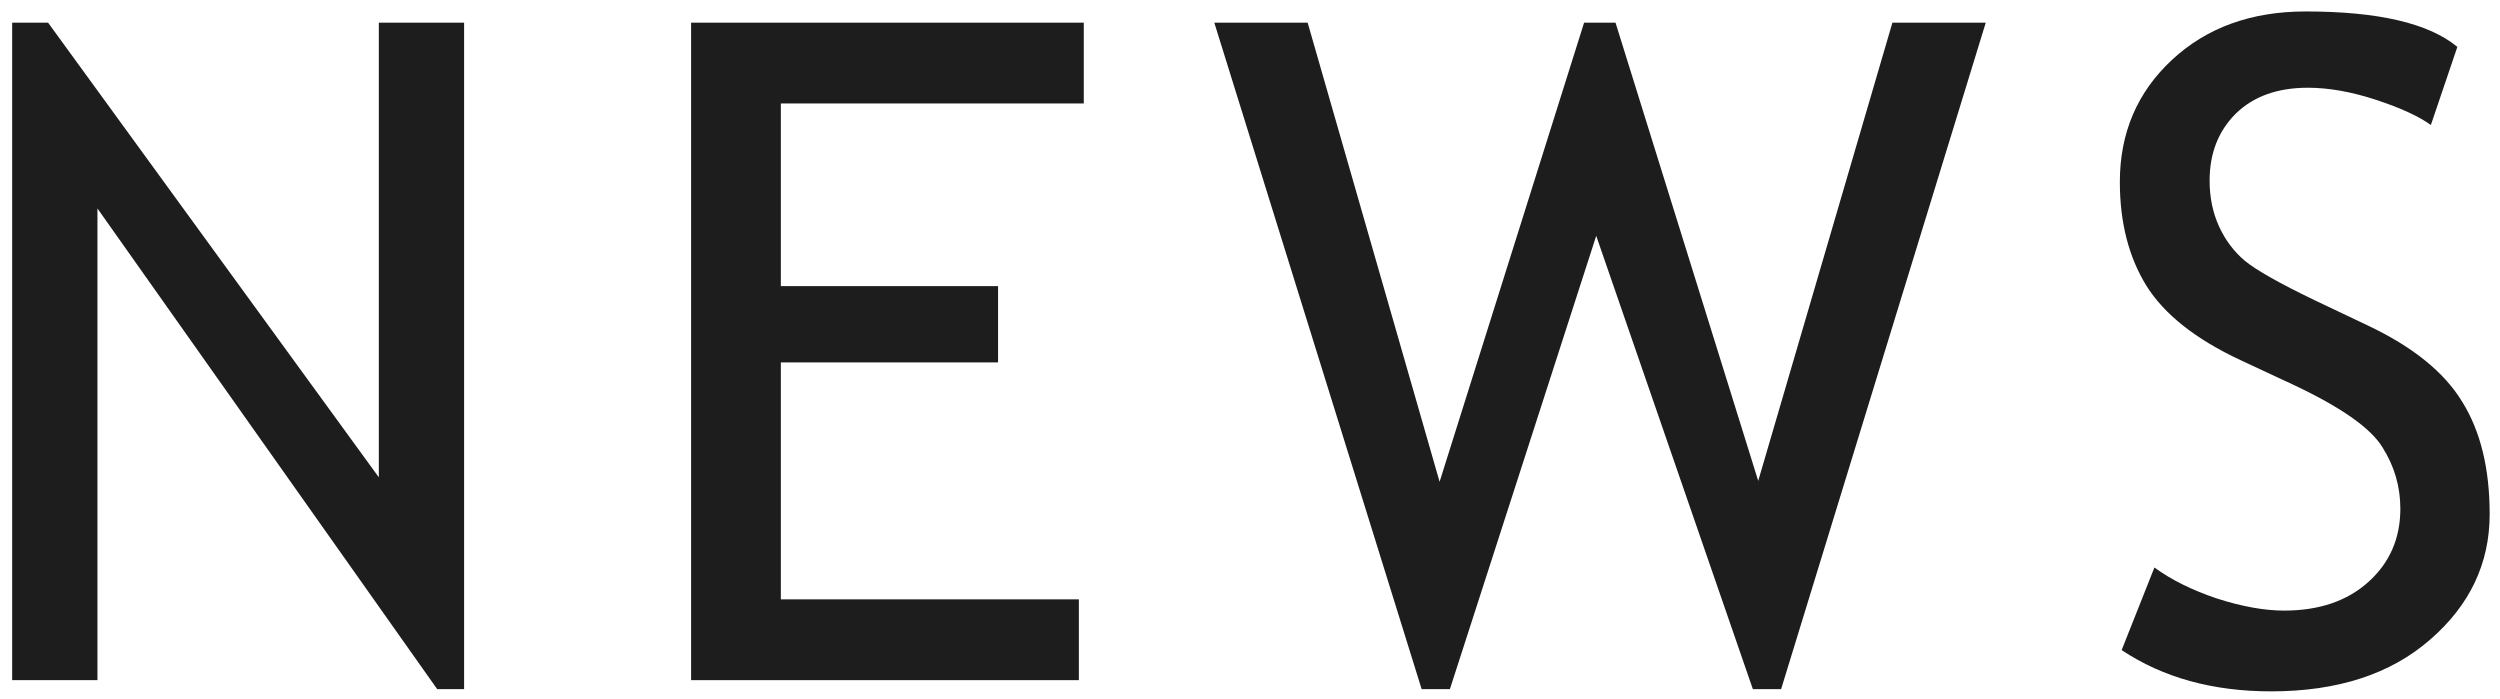
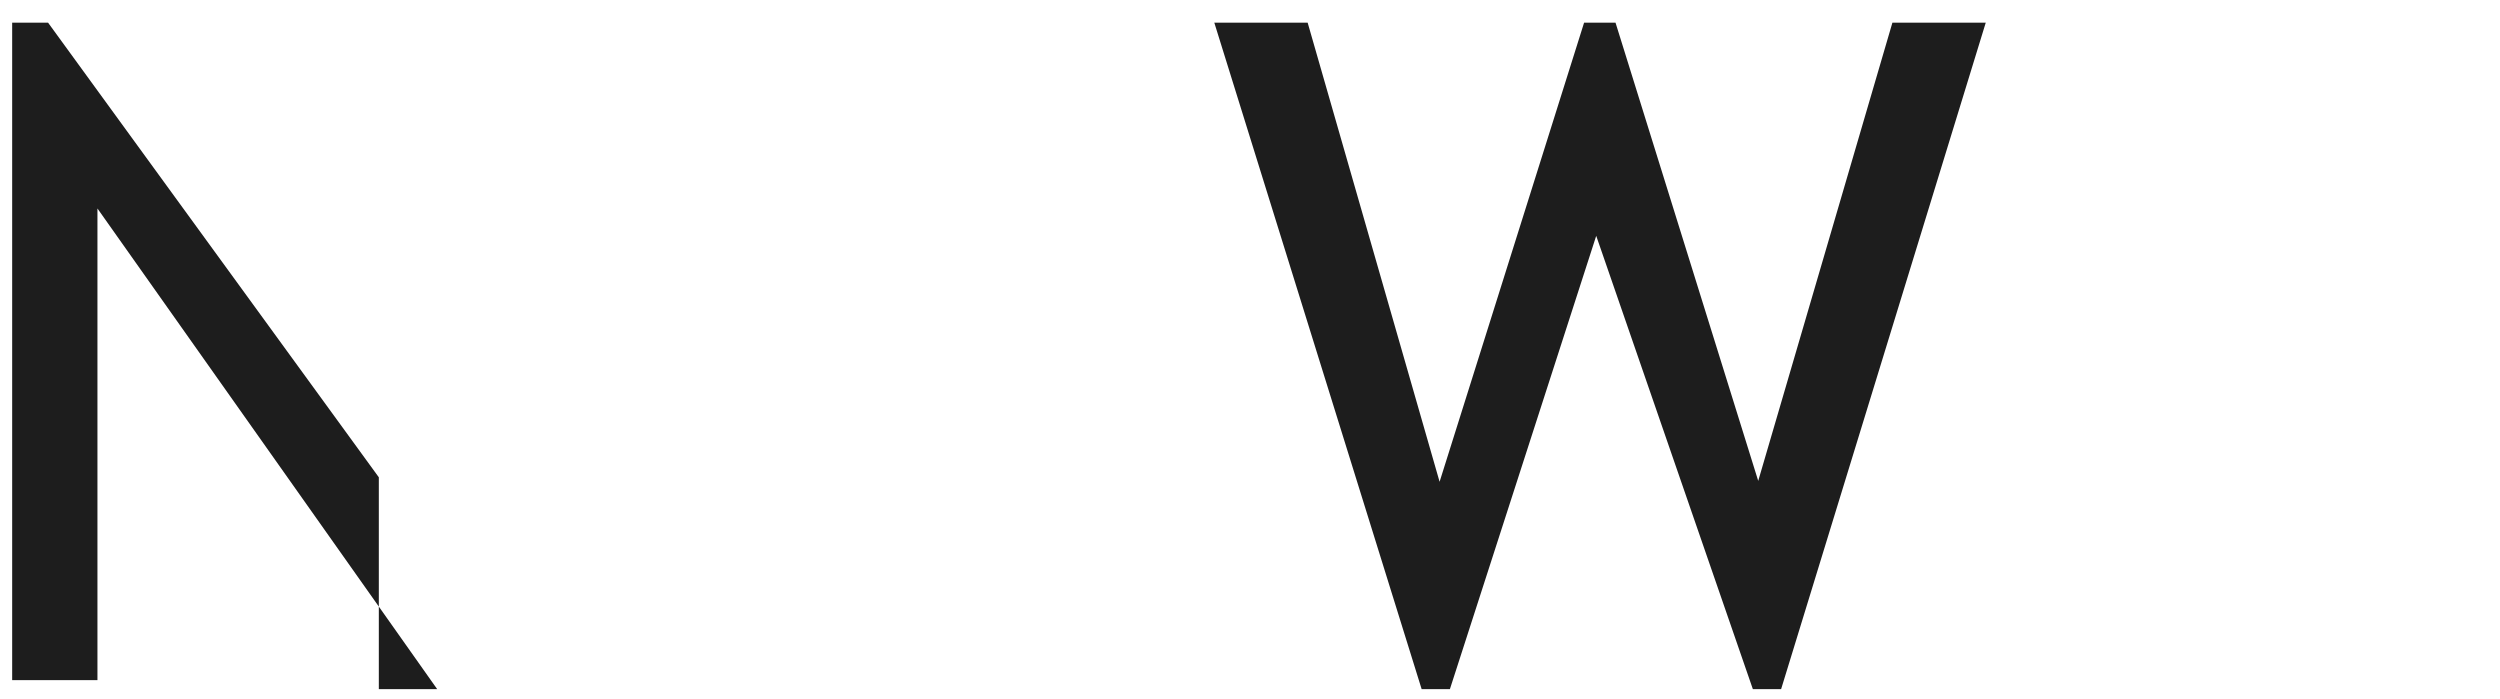
<svg xmlns="http://www.w3.org/2000/svg" width="136" height="38" viewBox="0 0 136 38" fill="none">
-   <path d="M23.782 37.488L5.301 11.341V37H0.662V1.233H2.615L20.608 25.965V1.233H25.247V37.488H23.782Z" fill="#1D1D1D" />
-   <path d="M42.478 5.628V15.565H54.295V19.715H42.478V32.605H58.69V37H37.596V1.233H58.958V5.628H42.478Z" fill="#1D1D1D" />
+   <path d="M23.782 37.488L5.301 11.341V37H0.662V1.233H2.615L20.608 25.965V1.233V37.488H23.782Z" fill="#1D1D1D" />
  <path d="M96.893 37.488H95.355L86.834 12.83L78.875 37.488H77.337L66.058 1.233H71.136L78.314 26.209L86.175 1.233H87.884L95.647 26.16L102.947 1.233H108.025L96.893 37.488Z" fill="#1D1D1D" />
-   <path d="M115.418 35.364L117.2 30.872C118.112 31.539 119.243 32.101 120.594 32.557C121.961 32.996 123.182 33.216 124.256 33.216C126.16 33.216 127.69 32.695 128.846 31.653C130.001 30.612 130.579 29.285 130.579 27.674C130.579 26.469 130.254 25.355 129.603 24.329C128.968 23.287 127.356 22.156 124.769 20.936L121.888 19.593C119.446 18.453 117.737 17.102 116.761 15.54C115.8 13.977 115.32 12.098 115.32 9.9C115.32 7.231 116.264 5.018 118.152 3.26C120.04 1.502 122.465 0.623 125.428 0.623C129.383 0.623 132.133 1.266 133.68 2.552L132.239 6.8C131.588 6.328 130.595 5.872 129.261 5.433C127.926 4.993 126.689 4.773 125.55 4.773C123.89 4.773 122.579 5.245 121.619 6.189C120.675 7.133 120.203 8.346 120.203 9.827C120.203 10.739 120.374 11.569 120.716 12.317C121.058 13.066 121.53 13.693 122.132 14.197C122.75 14.702 124.004 15.41 125.892 16.321L128.821 17.713C131.263 18.869 132.972 20.252 133.948 21.863C134.941 23.458 135.438 25.493 135.438 27.967C135.438 30.652 134.355 32.931 132.19 34.803C130.042 36.675 127.161 37.61 123.548 37.61C120.374 37.61 117.664 36.862 115.418 35.364Z" fill="#1D1D1D" />
</svg>